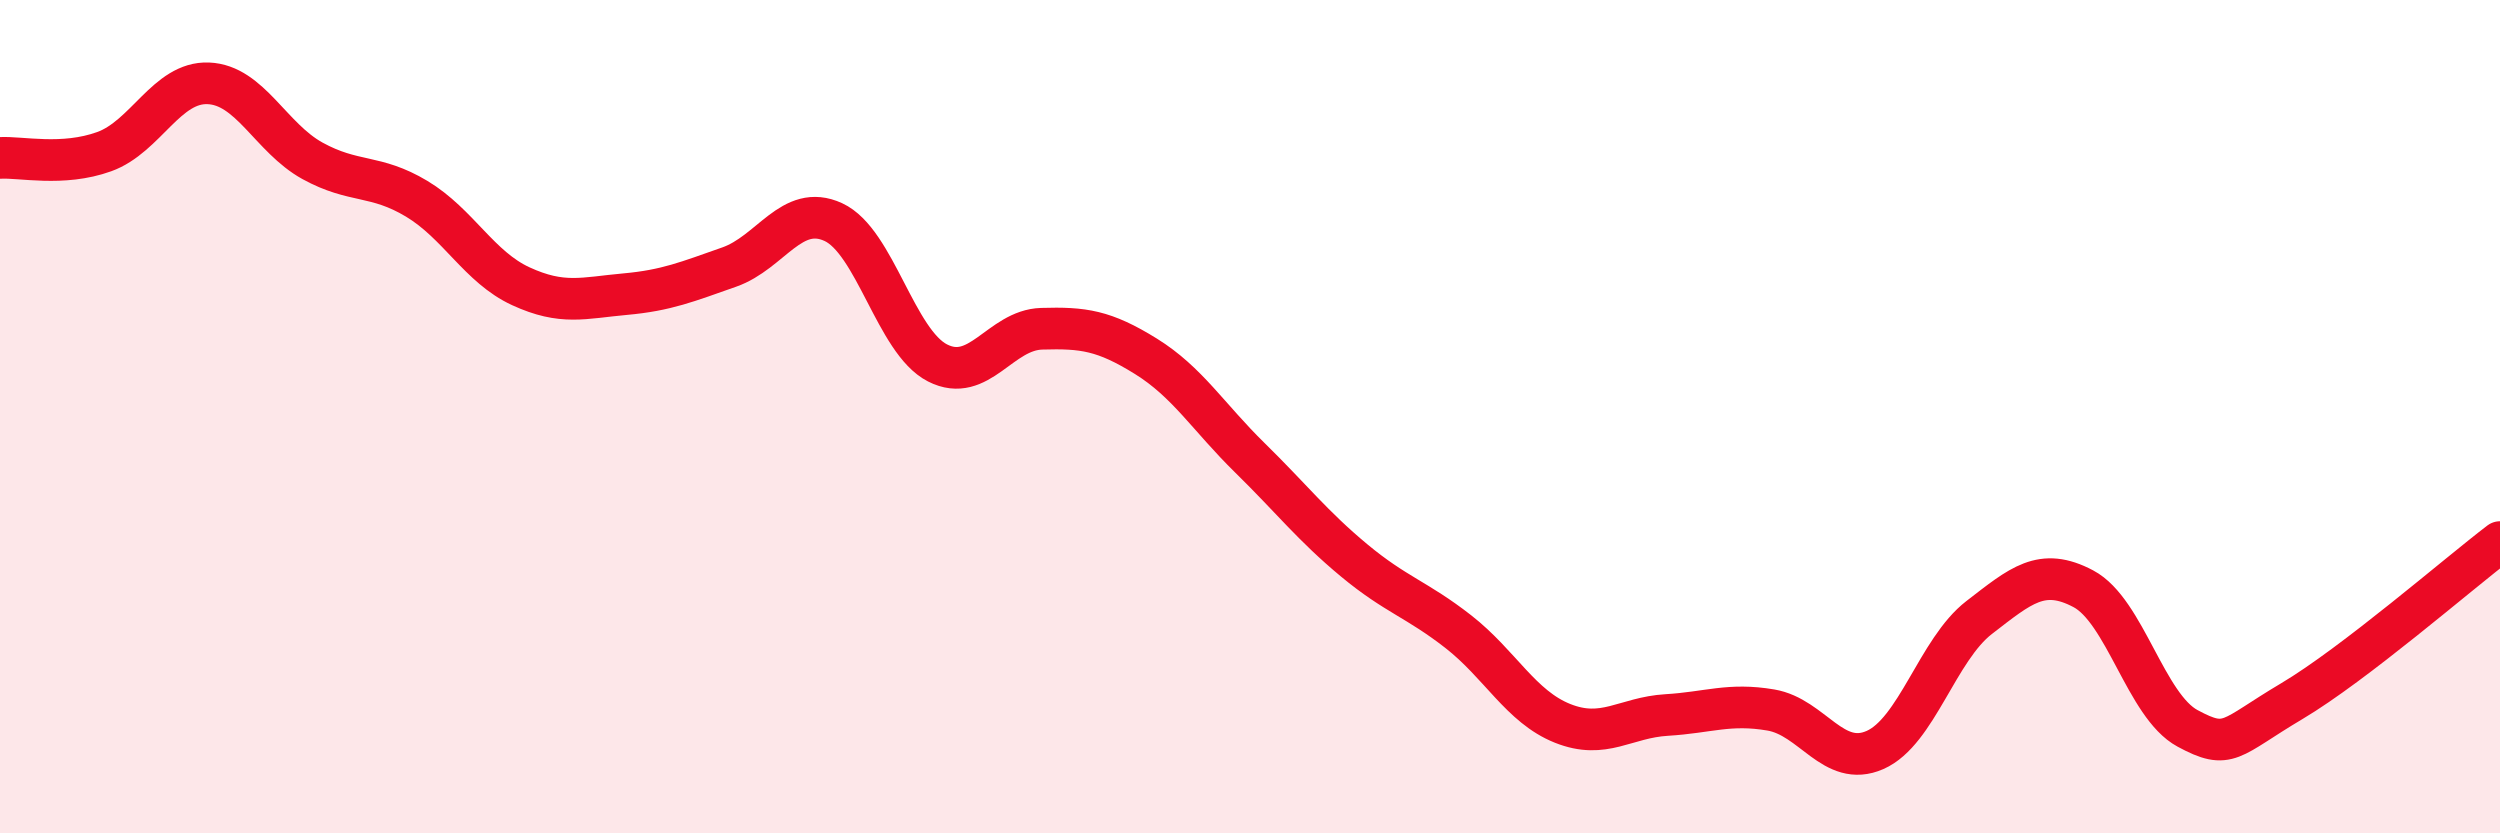
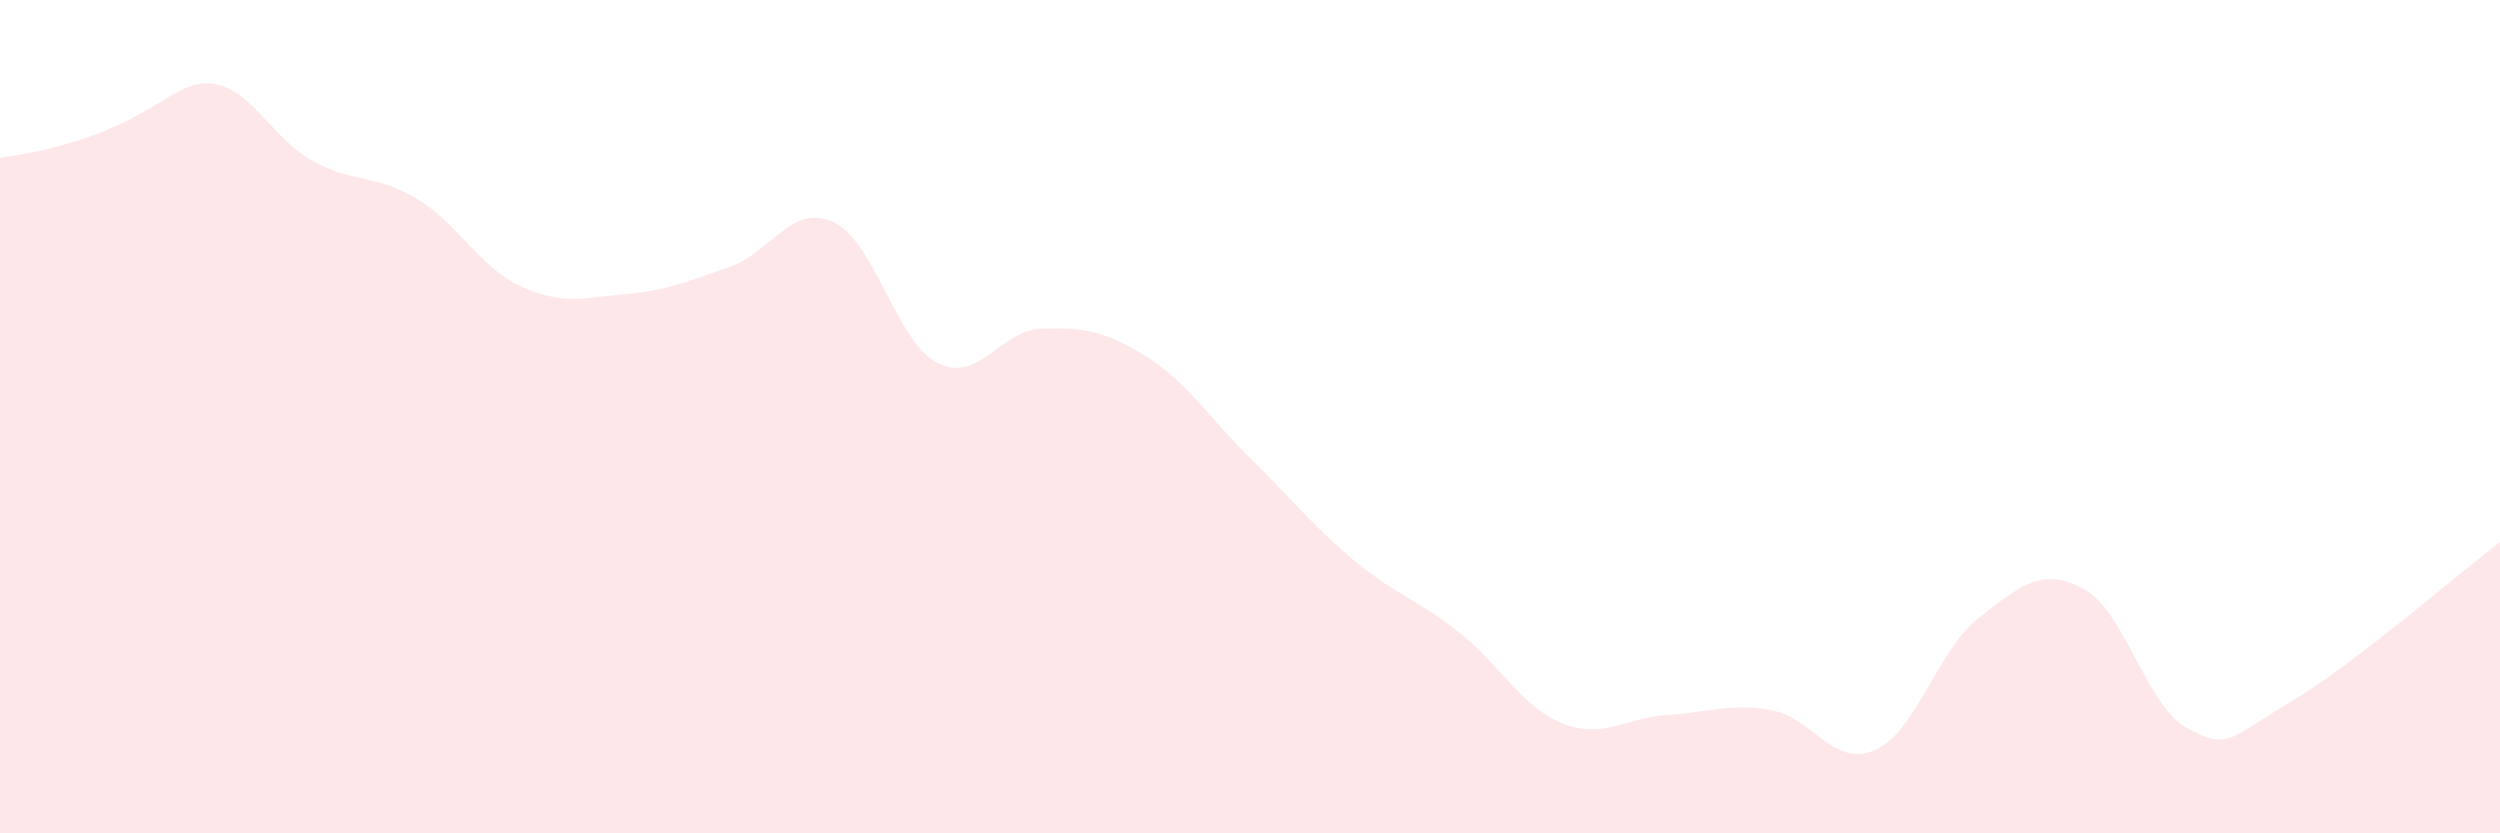
<svg xmlns="http://www.w3.org/2000/svg" width="60" height="20" viewBox="0 0 60 20">
-   <path d="M 0,3.79 C 0.5,3.76 1.5,4 2.5,3.64 C 3.5,3.28 4,1.96 5,2 C 6,2.04 6.5,3.31 7.5,3.86 C 8.5,4.41 9,4.17 10,4.77 C 11,5.37 11.5,6.41 12.5,6.87 C 13.5,7.33 14,7.15 15,7.06 C 16,6.97 16.5,6.76 17.5,6.41 C 18.5,6.06 19,4.87 20,5.33 C 21,5.79 21.5,8.2 22.5,8.71 C 23.5,9.22 24,7.92 25,7.89 C 26,7.86 26.5,7.93 27.5,8.55 C 28.5,9.17 29,10.01 30,10.99 C 31,11.97 31.5,12.62 32.5,13.45 C 33.5,14.28 34,14.38 35,15.16 C 36,15.94 36.5,16.96 37.5,17.36 C 38.5,17.76 39,17.22 40,17.16 C 41,17.1 41.5,16.87 42.5,17.04 C 43.5,17.21 44,18.44 45,18 C 46,17.56 46.5,15.59 47.5,14.82 C 48.5,14.05 49,13.6 50,14.13 C 51,14.66 51.5,16.94 52.5,17.48 C 53.5,18.02 53.5,17.72 55,16.83 C 56.5,15.94 59,13.77 60,13.01L60 20L0 20Z" fill="#EB0A25" opacity="0.1" stroke-linecap="round" stroke-linejoin="round" />
-   <path d="M 0,3.79 C 0.5,3.76 1.5,4 2.5,3.64 C 3.5,3.28 4,1.96 5,2 C 6,2.04 6.5,3.31 7.5,3.86 C 8.5,4.41 9,4.17 10,4.77 C 11,5.37 11.5,6.41 12.5,6.87 C 13.5,7.33 14,7.15 15,7.06 C 16,6.97 16.5,6.76 17.5,6.41 C 18.5,6.06 19,4.87 20,5.33 C 21,5.79 21.5,8.2 22.5,8.71 C 23.5,9.22 24,7.92 25,7.89 C 26,7.86 26.5,7.93 27.5,8.55 C 28.5,9.17 29,10.01 30,10.99 C 31,11.97 31.5,12.62 32.5,13.45 C 33.5,14.28 34,14.38 35,15.16 C 36,15.94 36.5,16.96 37.5,17.36 C 38.5,17.76 39,17.22 40,17.16 C 41,17.1 41.5,16.87 42.5,17.04 C 43.5,17.21 44,18.44 45,18 C 46,17.56 46.5,15.59 47.5,14.82 C 48.5,14.05 49,13.6 50,14.13 C 51,14.66 51.5,16.94 52.5,17.48 C 53.5,18.02 53.5,17.72 55,16.83 C 56.5,15.94 59,13.77 60,13.01" stroke="#EB0A25" stroke-width="1" fill="none" stroke-linecap="round" stroke-linejoin="round" />
+   <path d="M 0,3.79 C 3.5,3.28 4,1.96 5,2 C 6,2.04 6.5,3.31 7.5,3.86 C 8.5,4.41 9,4.17 10,4.77 C 11,5.37 11.5,6.41 12.5,6.87 C 13.5,7.33 14,7.15 15,7.06 C 16,6.97 16.5,6.76 17.5,6.41 C 18.5,6.06 19,4.87 20,5.33 C 21,5.79 21.5,8.2 22.5,8.71 C 23.5,9.22 24,7.92 25,7.89 C 26,7.86 26.5,7.93 27.5,8.55 C 28.5,9.17 29,10.01 30,10.99 C 31,11.97 31.5,12.62 32.5,13.45 C 33.5,14.28 34,14.38 35,15.16 C 36,15.94 36.5,16.96 37.5,17.36 C 38.5,17.76 39,17.22 40,17.16 C 41,17.1 41.5,16.87 42.5,17.04 C 43.5,17.21 44,18.44 45,18 C 46,17.56 46.5,15.59 47.5,14.82 C 48.5,14.05 49,13.6 50,14.13 C 51,14.66 51.5,16.94 52.5,17.48 C 53.5,18.02 53.5,17.72 55,16.83 C 56.5,15.94 59,13.77 60,13.01L60 20L0 20Z" fill="#EB0A25" opacity="0.1" stroke-linecap="round" stroke-linejoin="round" />
</svg>